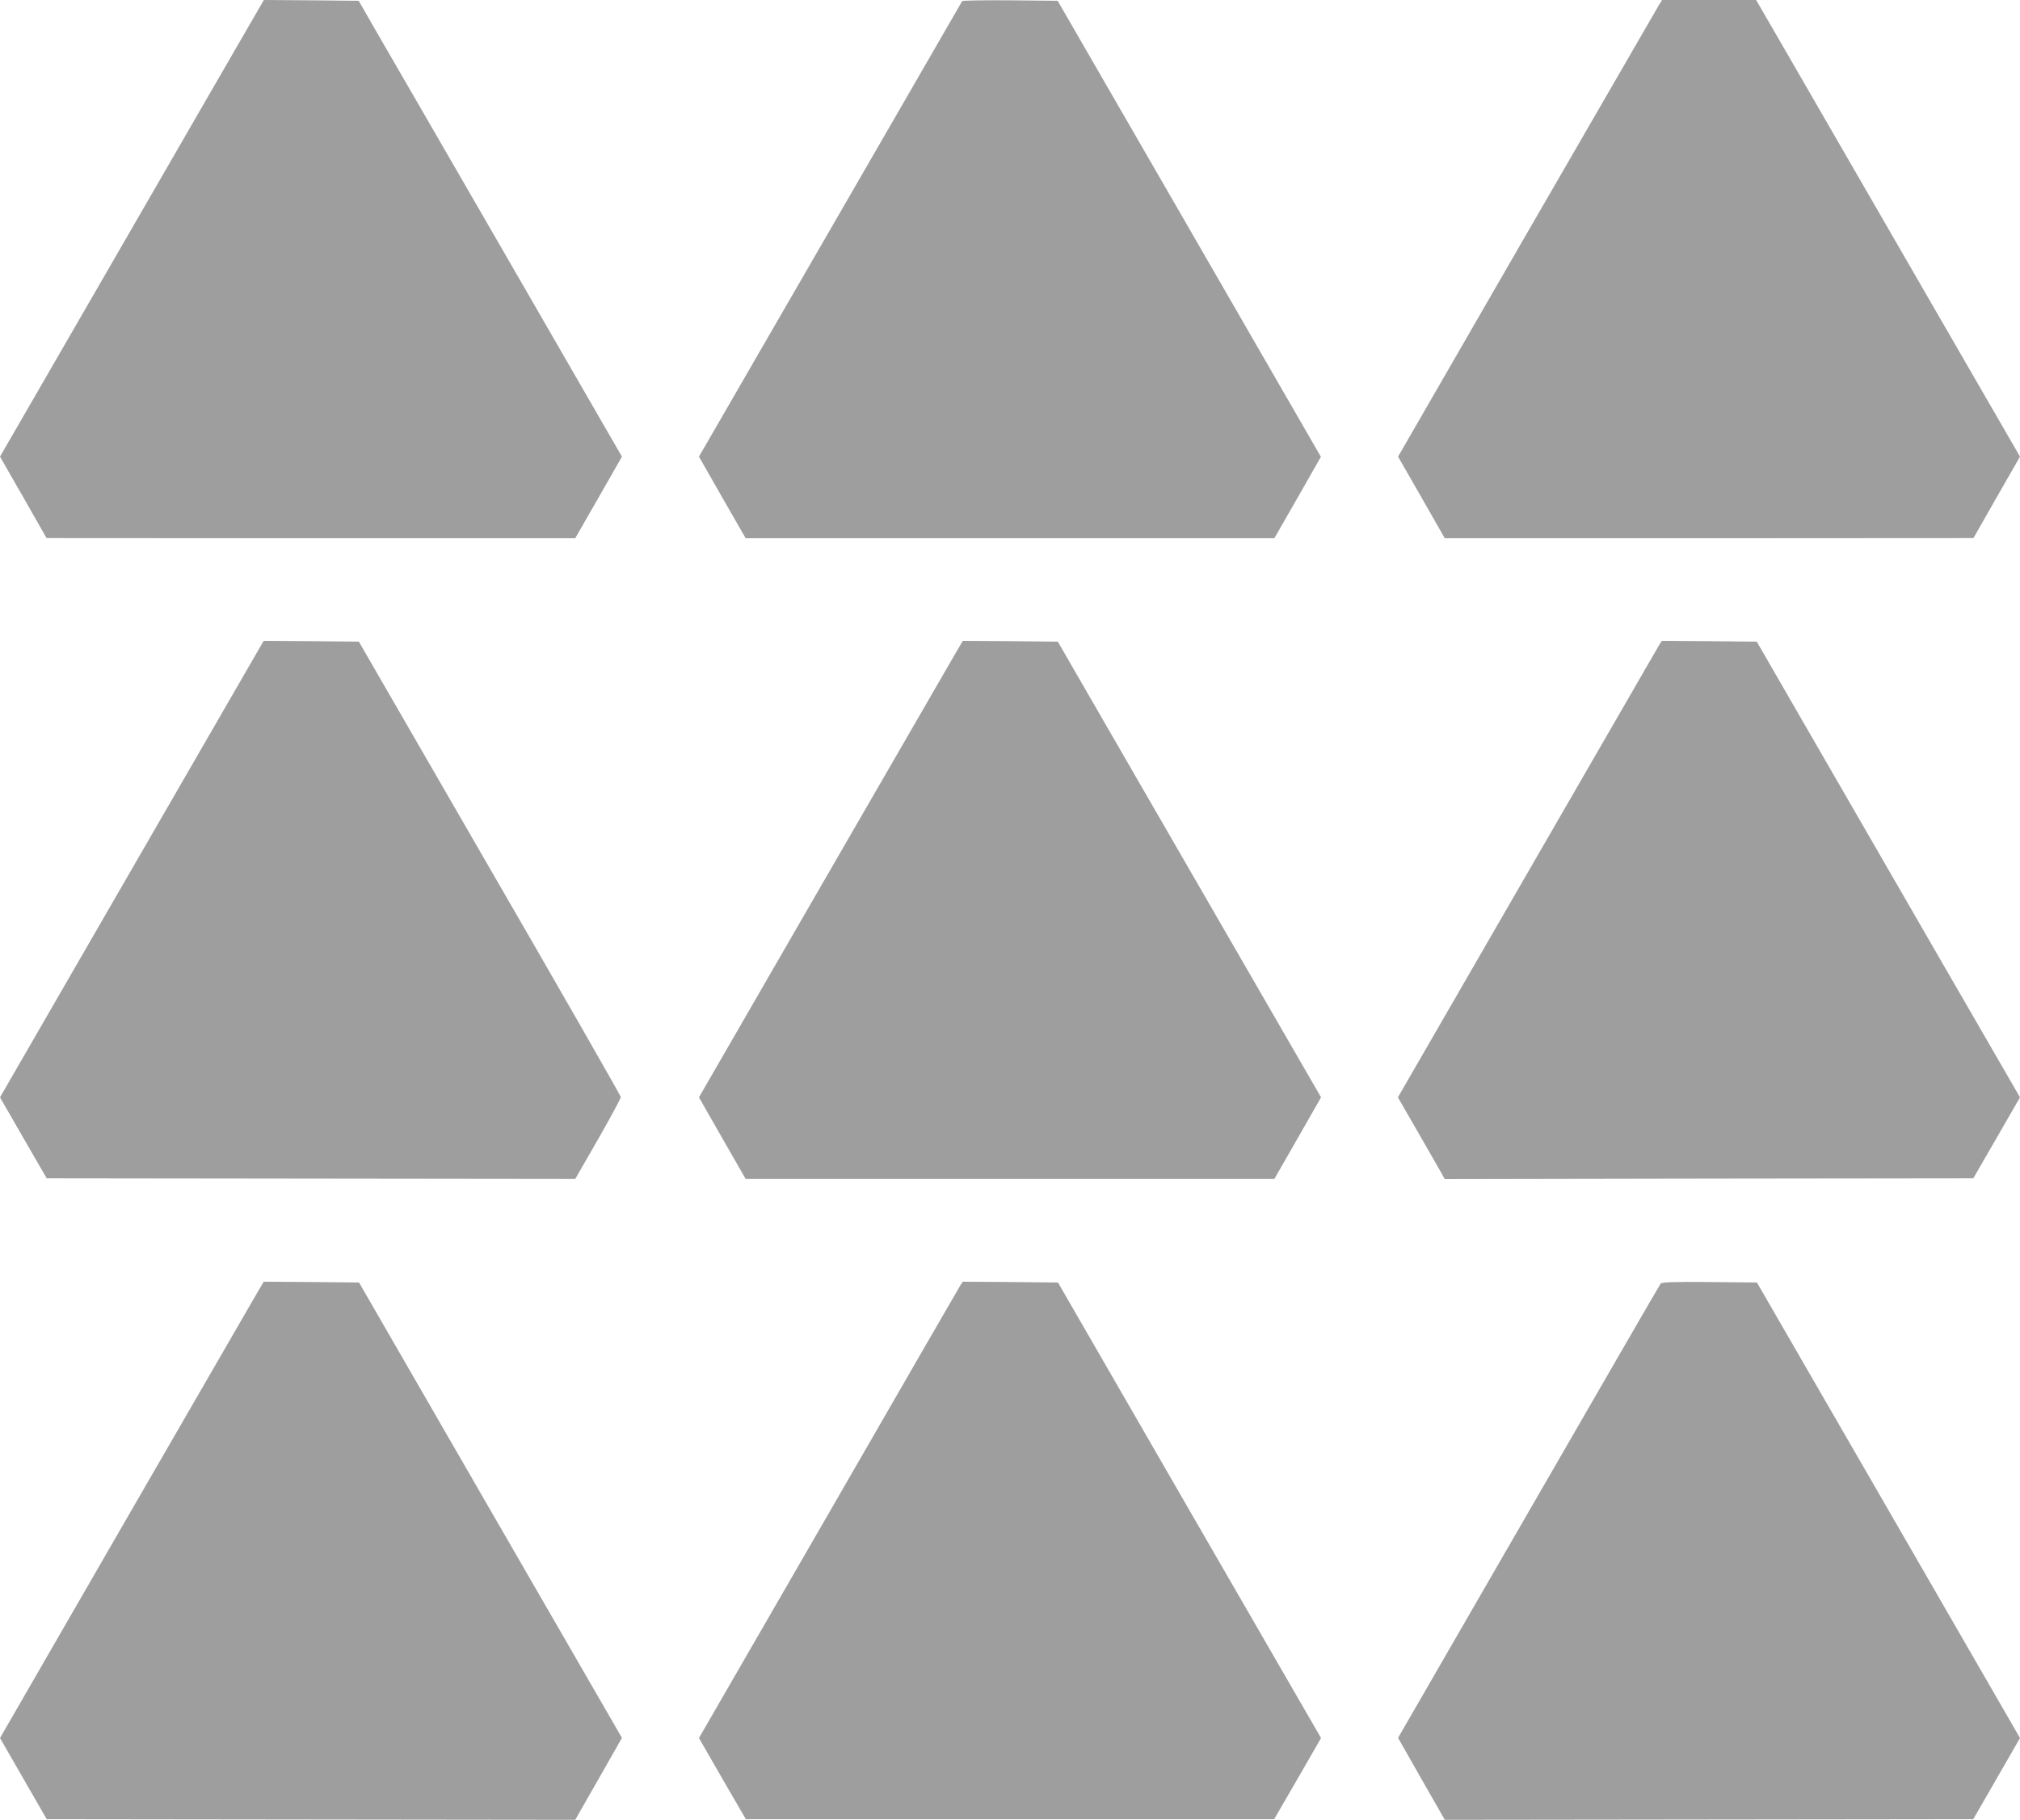
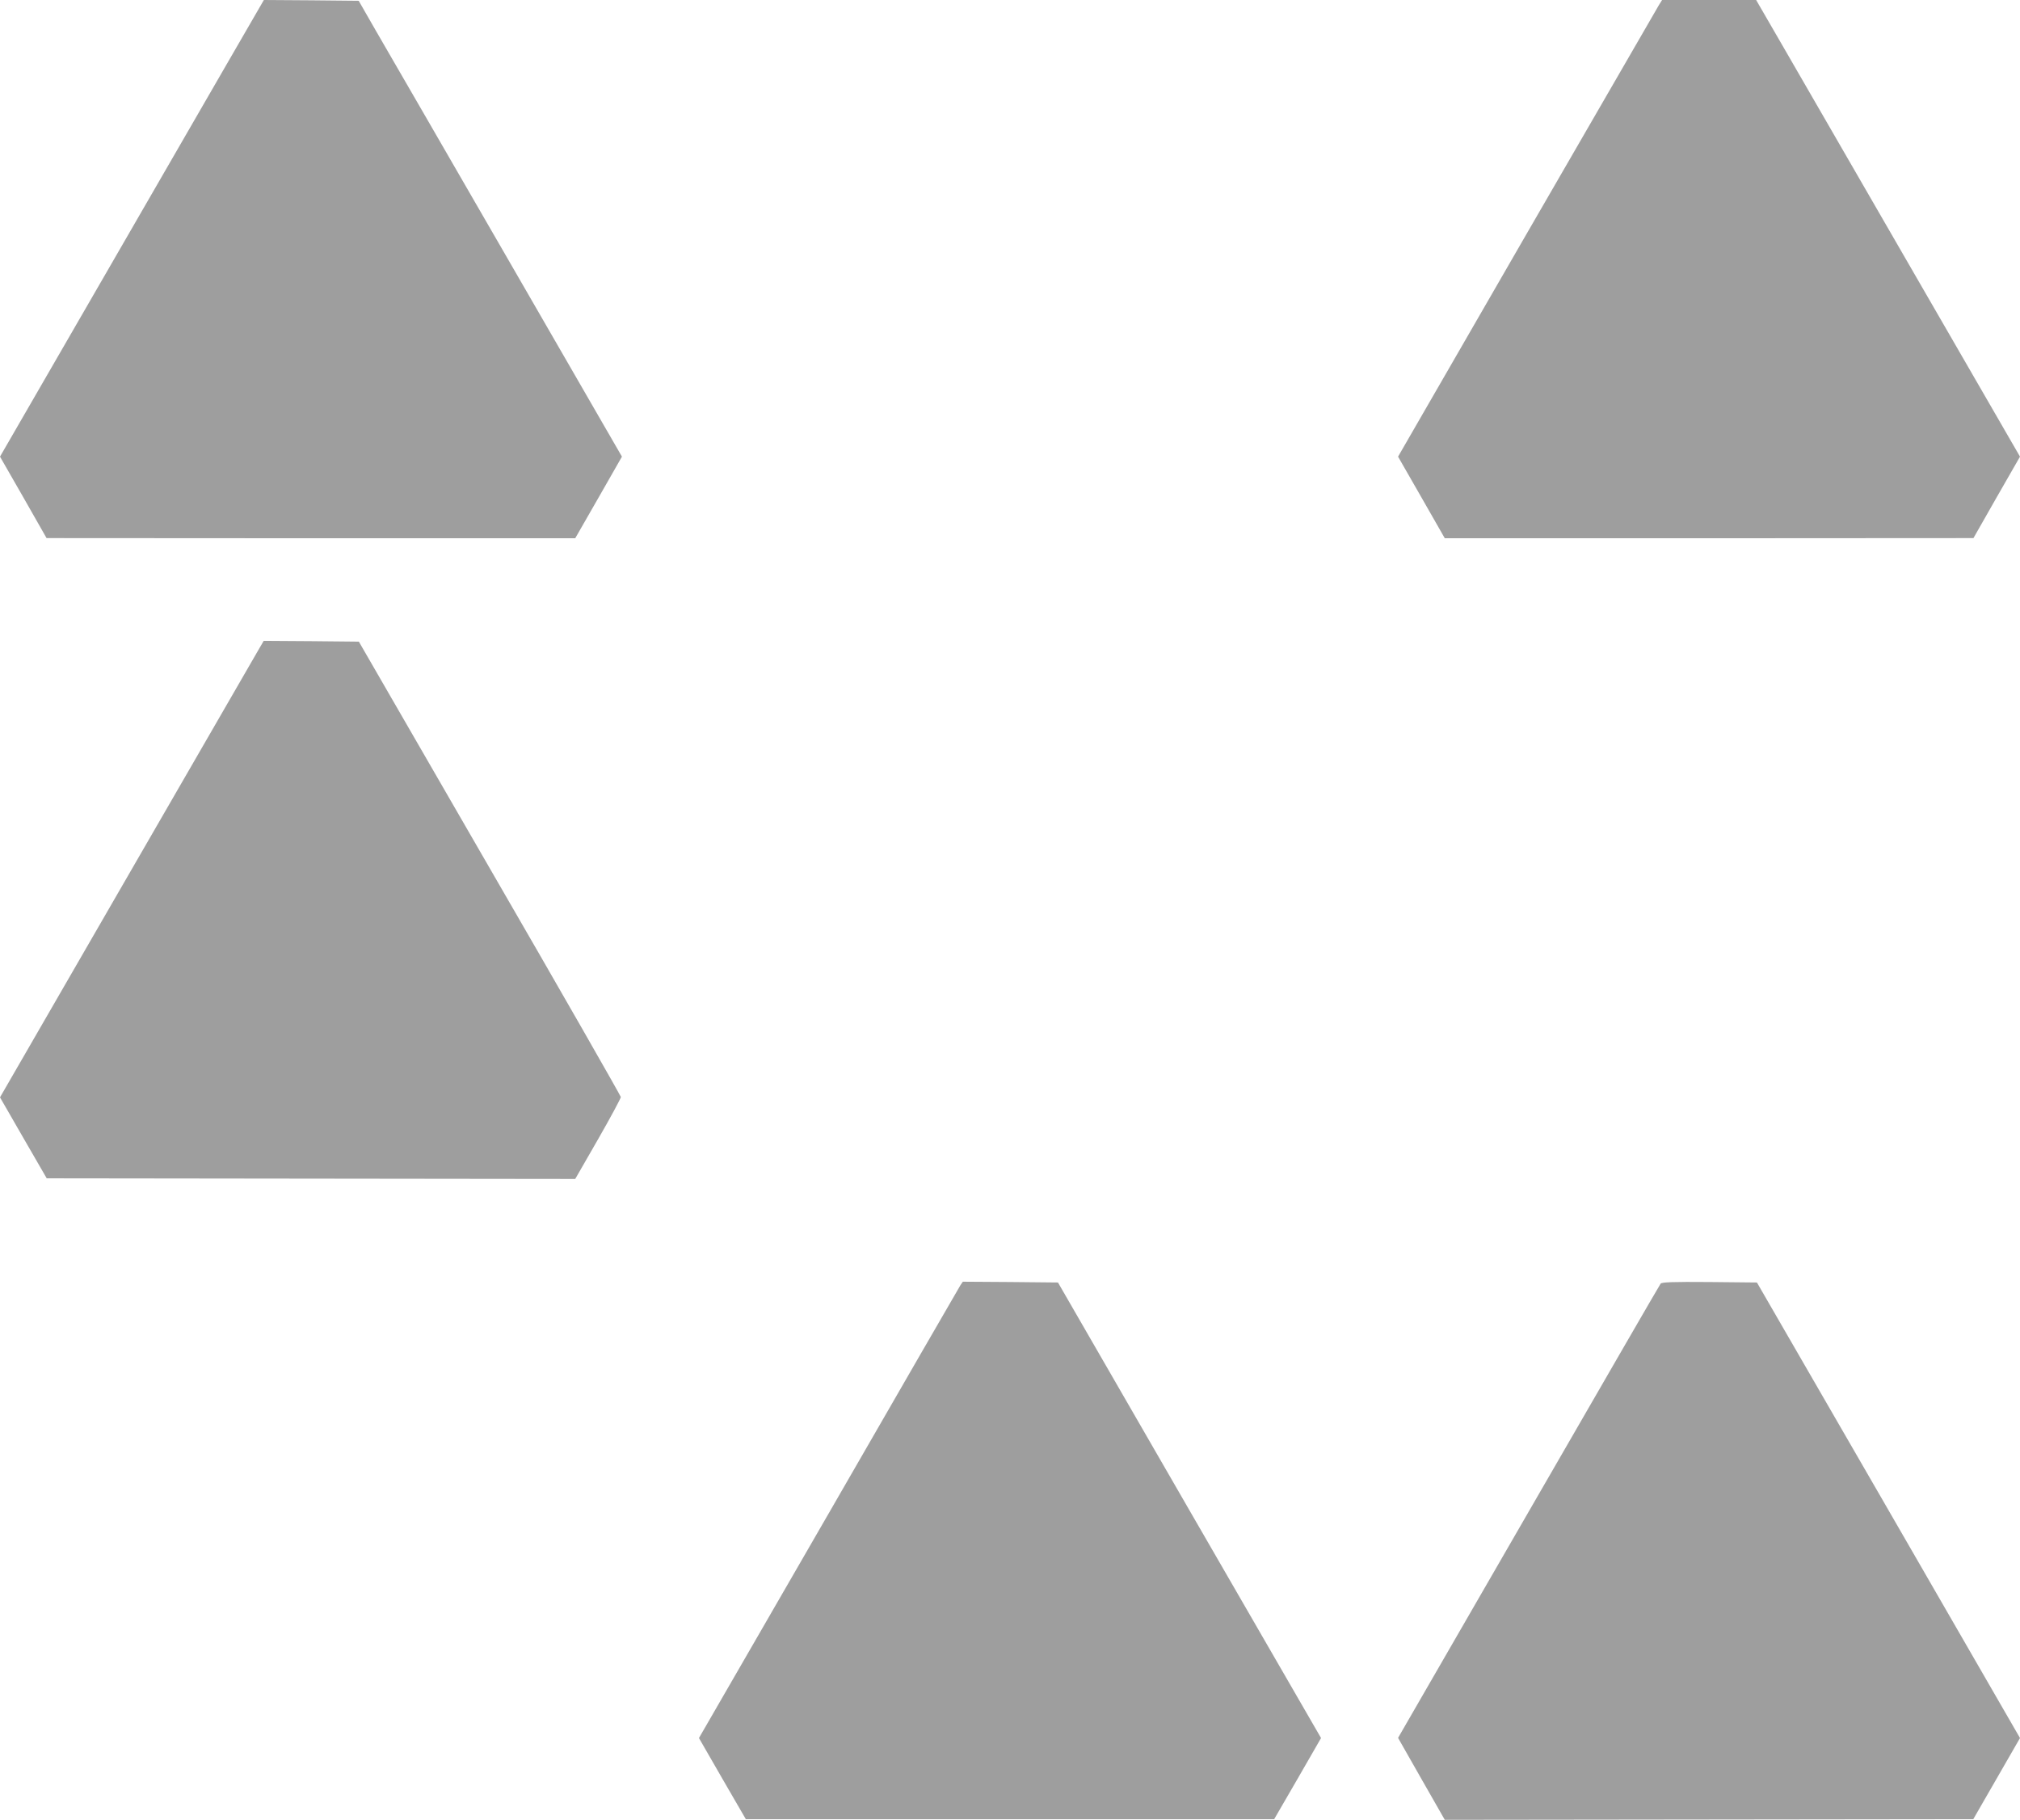
<svg xmlns="http://www.w3.org/2000/svg" version="1.0" width="1280pt" height="1153pt" viewBox="0 0 1280 1153" preserveAspectRatio="xMidYMid meet">
  <g transform="translate(0,1153) scale(0.1,-0.1)" fill="#9e9e9e" stroke="none">
    <path d="M1422 11098 c-138 -238 -514 -889 -836 -1447 l-586 -1014 148 -258 147 -258 1675 -1 1675 0 148 258 148 259 -724 1254 c-399 690 -774 1340 -835 1444 l-109 190 -301 3 -300 2 -250 -432z" />
-     <path d="M6097 11523 c-3 -5 -379 -656 -836 -1447 l-832 -1439 148 -259 148 -258 1675 0 1675 0 148 258 147 258 -834 1445 -834 1444 -300 3 c-165 1 -303 -1 -305 -5z" />
    <path d="M10512 11498 c-11 -18 -387 -669 -837 -1447 l-816 -1414 148 -258 148 -259 1675 0 1675 1 147 258 148 258 -641 1109 c-352 610 -728 1261 -836 1447 l-195 337 -298 0 -298 0 -20 -32z" />
    <path d="M1632 7403 c-22 -38 -398 -688 -836 -1447 l-796 -1378 148 -257 148 -256 1674 -2 1675 -2 145 252 c79 138 144 259 144 267 -1 8 -374 661 -831 1450 l-829 1435 -302 3 -301 2 -39 -67z" />
-     <path d="M6047 7378 c-30 -51 -406 -702 -836 -1446 l-782 -1354 148 -259 148 -258 1675 0 1675 0 148 258 148 259 -323 559 c-177 307 -553 956 -834 1443 l-511 885 -301 3 -301 2 -54 -92z" />
-     <path d="M10516 7448 c-7 -13 -384 -664 -836 -1447 l-822 -1423 128 -222 c70 -121 137 -238 148 -258 l21 -38 1675 3 1674 2 148 256 148 257 -502 868 c-276 478 -651 1128 -834 1444 l-332 575 -301 3 -300 2 -15 -22z" />
-     <path d="M1617 3318 c-30 -51 -406 -702 -836 -1446 l-781 -1353 148 -257 148 -257 1675 -2 1674 -2 148 259 148 260 -833 1442 -833 1443 -302 3 -302 2 -54 -92z" />
    <path d="M6086 3388 c-8 -13 -384 -663 -835 -1446 l-822 -1423 148 -257 149 -257 1674 0 1674 0 149 257 148 257 -834 1443 -833 1443 -302 3 -301 2 -15 -22z" />
    <path d="M10523 3398 c-6 -7 -382 -658 -837 -1446 l-827 -1432 148 -260 148 -259 1674 2 1675 2 148 257 148 257 -833 1443 -834 1443 -300 3 c-233 2 -303 -1 -310 -10z" />
  </g>
</svg>